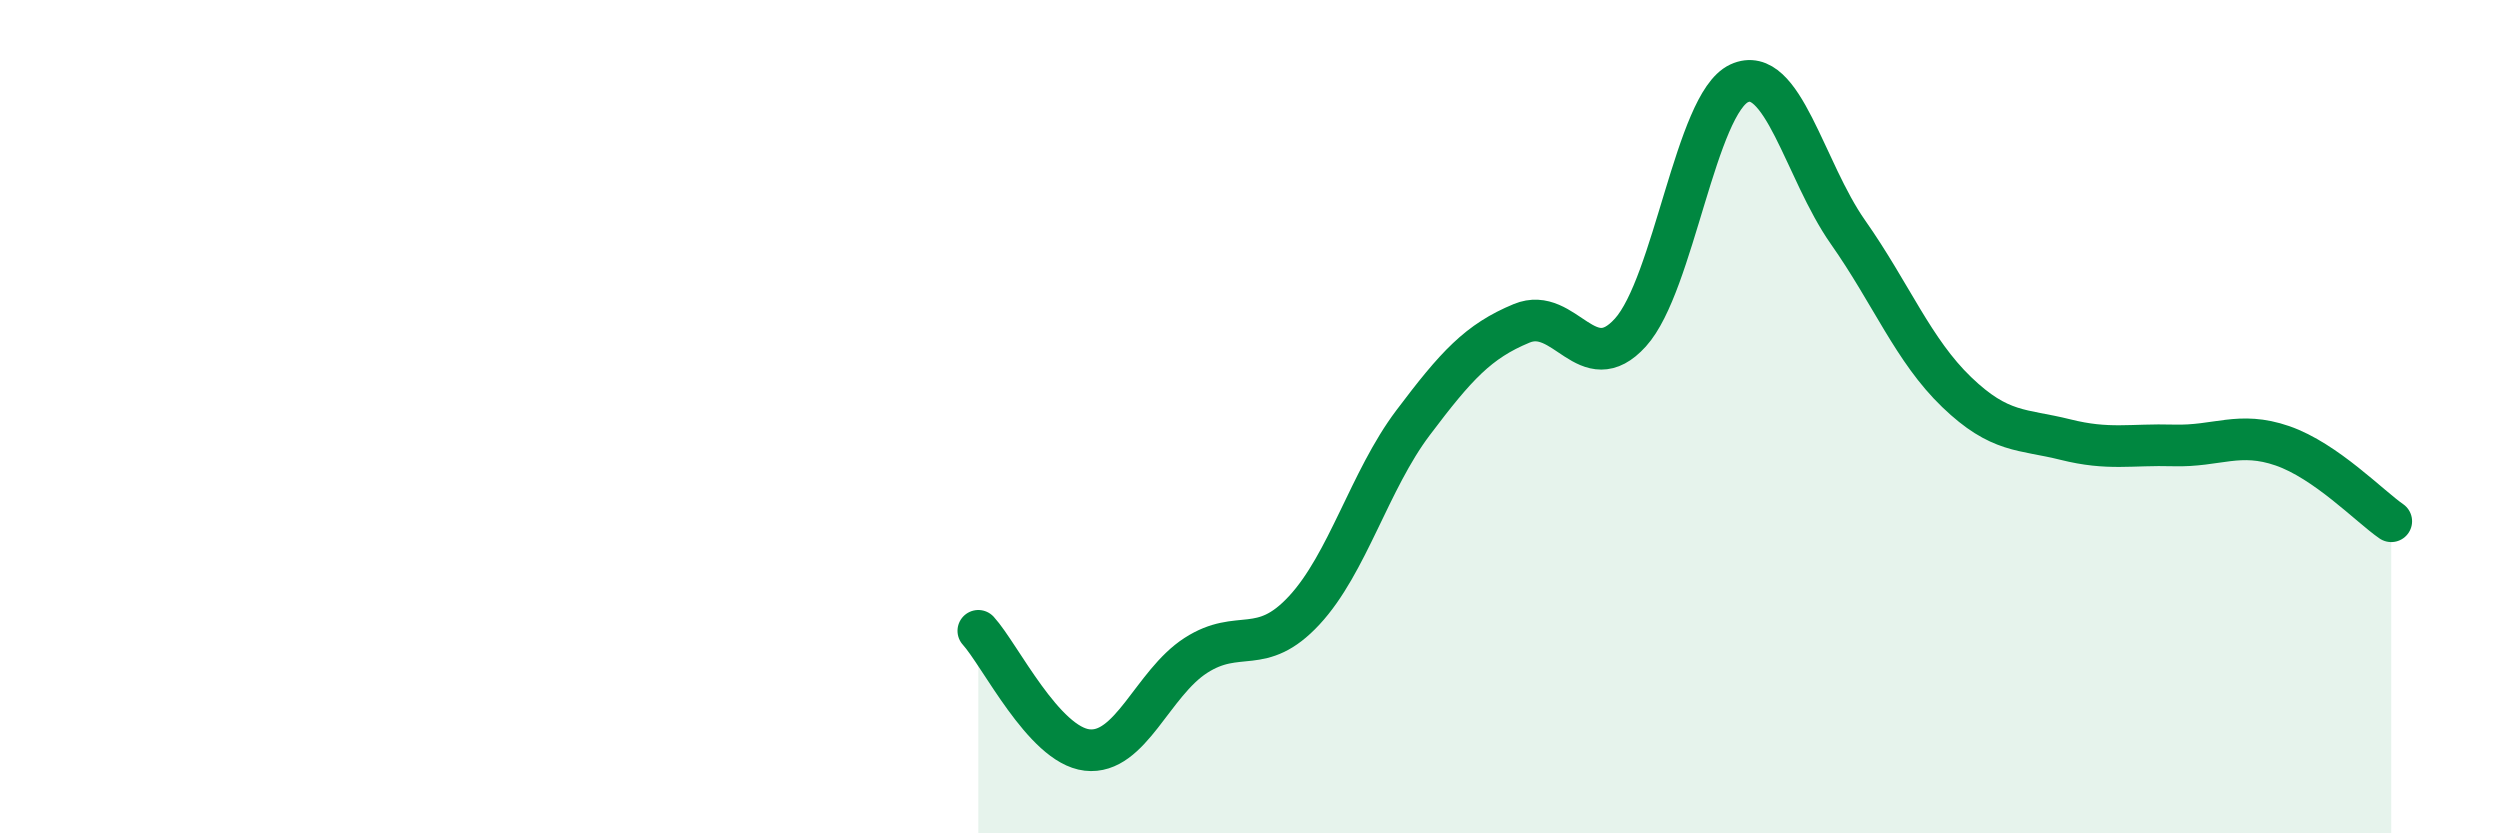
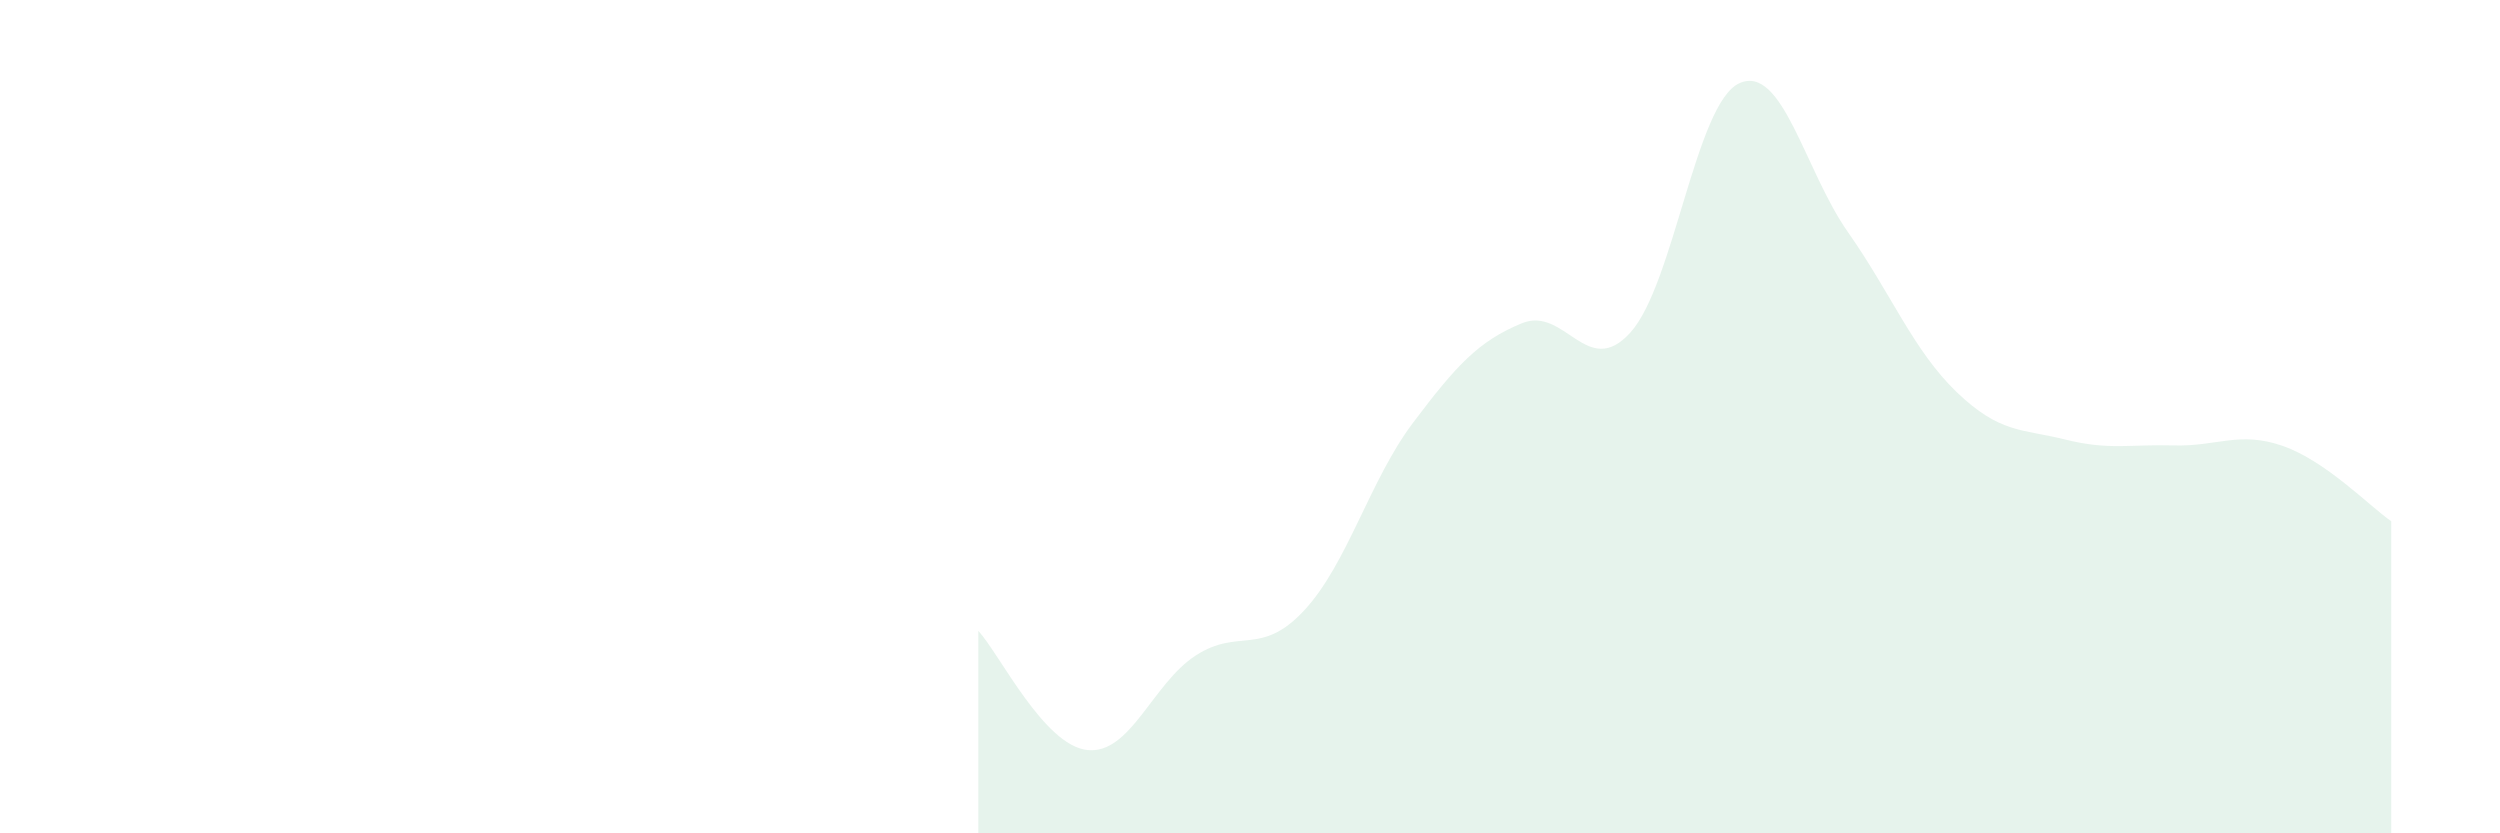
<svg xmlns="http://www.w3.org/2000/svg" width="60" height="20" viewBox="0 0 60 20">
  <path d="M 23.48,15.14 C 24,15.71 25.05,17.88 26.09,18 C 27.13,18.12 27.66,16.4 28.7,15.73 C 29.74,15.06 30.26,15.77 31.3,14.65 C 32.34,13.53 32.87,11.53 33.91,10.15 C 34.95,8.77 35.48,8.19 36.52,7.76 C 37.56,7.33 38.09,9.13 39.13,7.98 C 40.17,6.83 40.7,2.48 41.74,2 C 42.78,1.52 43.31,4.09 44.35,5.57 C 45.39,7.05 45.92,8.41 46.96,9.41 C 48,10.41 48.53,10.29 49.57,10.55 C 50.61,10.81 51.13,10.66 52.17,10.69 C 53.21,10.72 53.74,10.34 54.78,10.7 C 55.82,11.06 56.87,12.15 57.39,12.51L57.39 20L23.48 20Z" fill="#008740" opacity="0.1" stroke-linecap="round" stroke-linejoin="round" />
-   <path d="M 23.48,15.14 C 24,15.71 25.05,17.88 26.09,18 C 27.13,18.12 27.66,16.4 28.7,15.73 C 29.74,15.06 30.26,15.77 31.3,14.65 C 32.34,13.53 32.87,11.53 33.91,10.15 C 34.95,8.77 35.48,8.19 36.52,7.76 C 37.56,7.33 38.09,9.13 39.13,7.98 C 40.17,6.83 40.7,2.48 41.74,2 C 42.78,1.52 43.31,4.09 44.35,5.57 C 45.39,7.05 45.92,8.41 46.96,9.41 C 48,10.41 48.53,10.29 49.57,10.55 C 50.61,10.81 51.13,10.66 52.17,10.69 C 53.21,10.72 53.74,10.34 54.78,10.7 C 55.82,11.06 56.87,12.15 57.39,12.51" stroke="#008740" stroke-width="1" fill="none" stroke-linecap="round" stroke-linejoin="round" />
</svg>